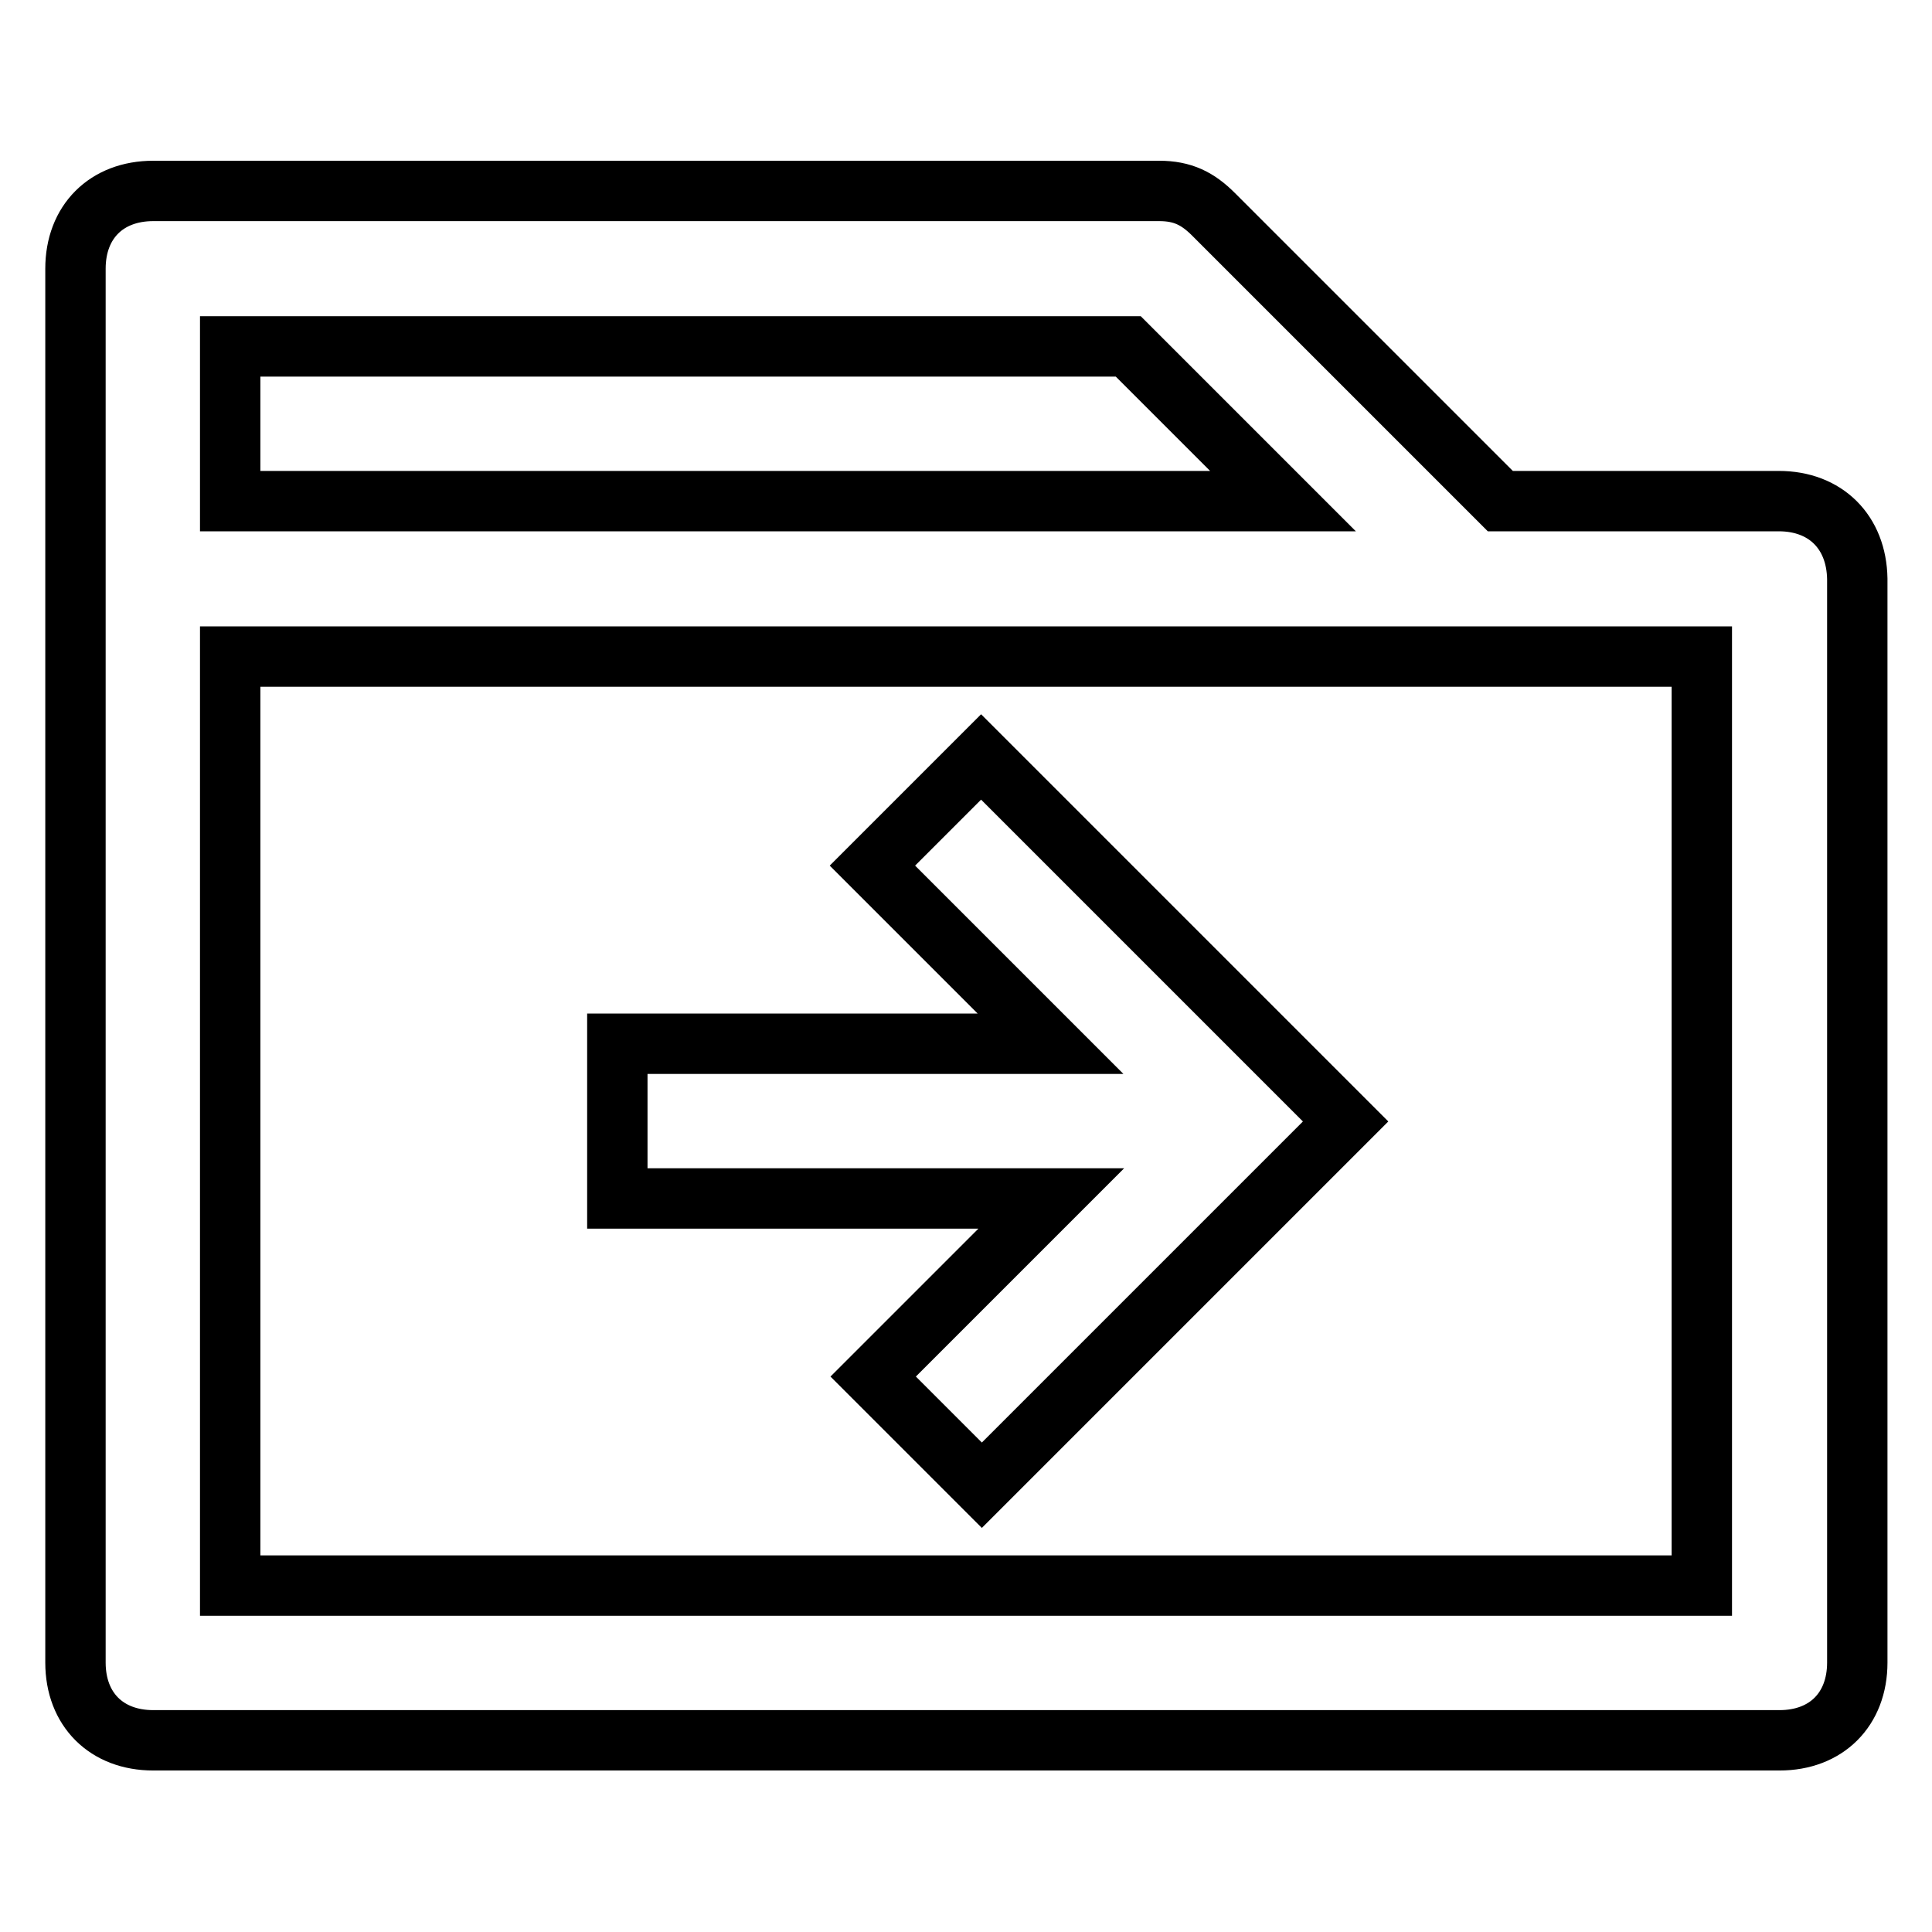
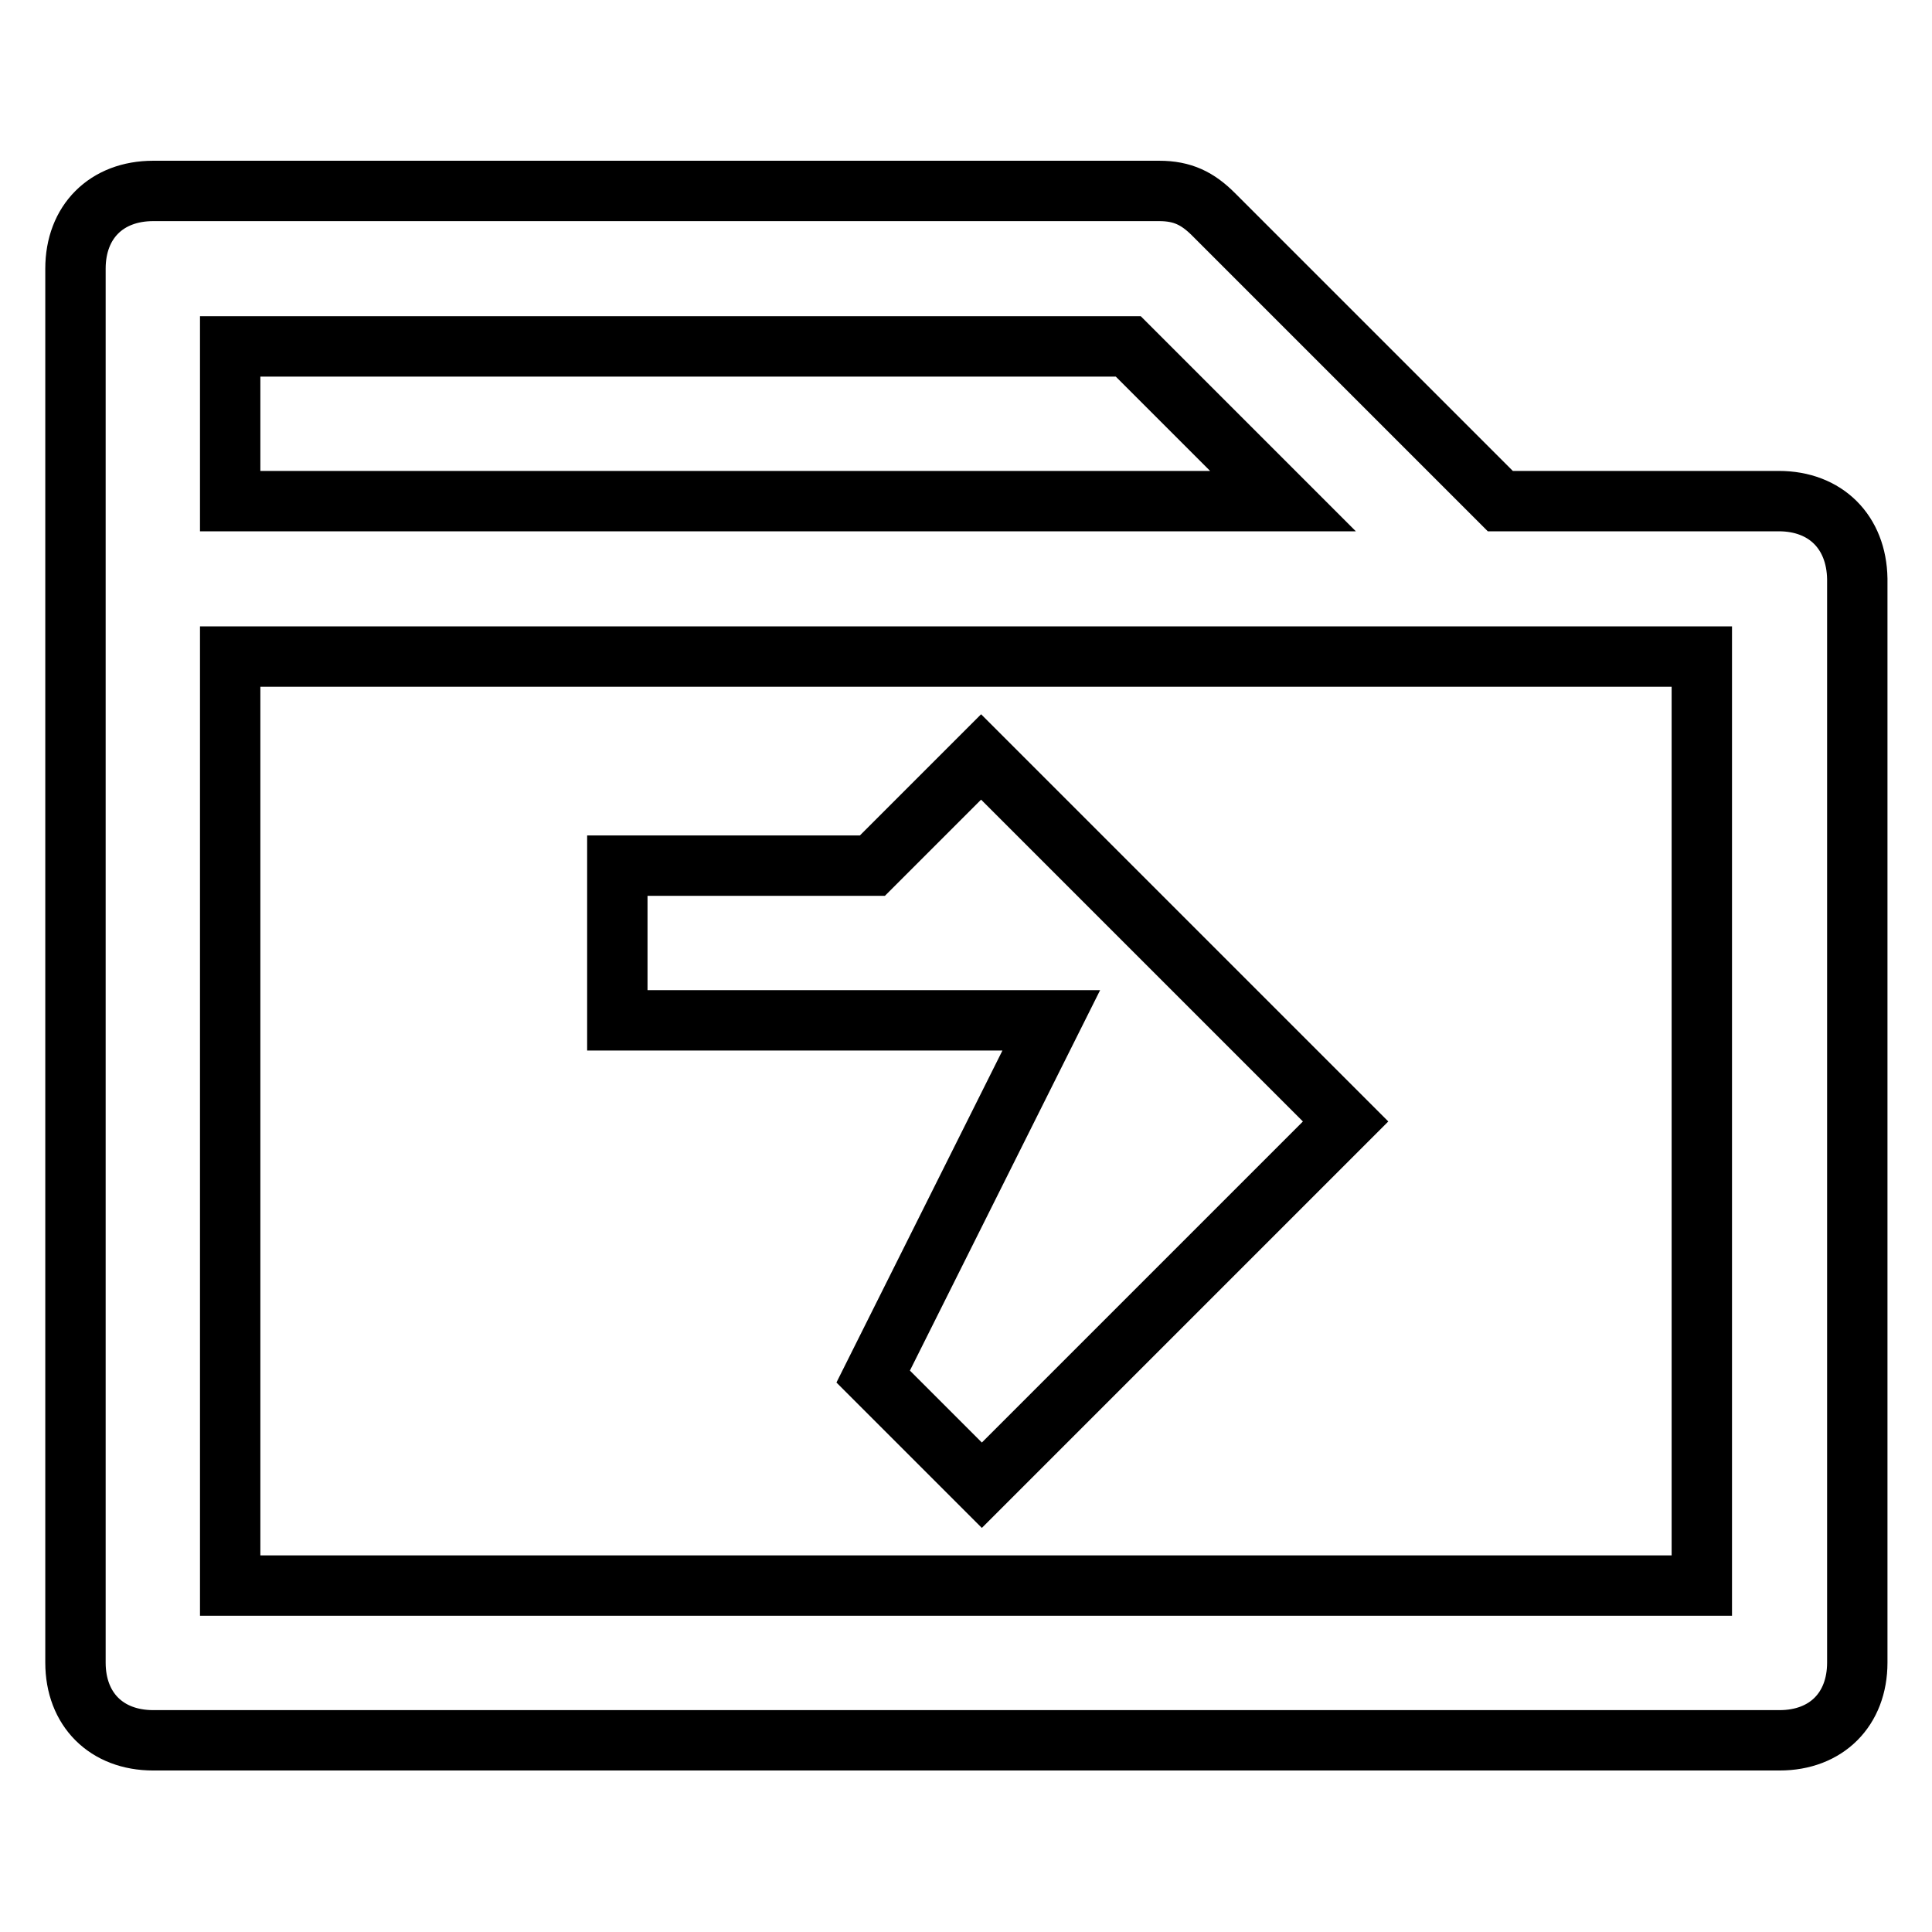
<svg xmlns="http://www.w3.org/2000/svg" version="1.1" x="0px" y="0px" viewBox="0 0 256 256" enable-background="new 0 0 256 256" xml:space="preserve">
  <g>
-     <path stroke-width="8" fill-opacity="0" stroke="#000000" d="M235.7,66.4h-36.9l-38-38c-2.1-2.1-4.1-3.1-7.2-3.1H20.3c-6.2,0-10.3,4.1-10.3,10.3v184.7 c0,6.2,4.1,10.3,10.3,10.3h215.5c6.2,0,10.3-4.1,10.3-10.3V76.7C246,70.5,241.9,66.4,235.7,66.4L235.7,66.4z M30.5,45.9h119 l20.5,20.5H30.5L30.5,45.9L30.5,45.9z M225.5,210.1h-195V87h195V210.1z M115.7,182.4l14.4,14.4l48.2-48.2L130,100.3l-14.4,14.4 l23.6,23.6H81.8v20.5h57.5L115.7,182.4z" />
+     <path stroke-width="8" fill-opacity="0" stroke="#000000" d="M235.7,66.4h-36.9l-38-38c-2.1-2.1-4.1-3.1-7.2-3.1H20.3c-6.2,0-10.3,4.1-10.3,10.3v184.7 c0,6.2,4.1,10.3,10.3,10.3h215.5c6.2,0,10.3-4.1,10.3-10.3V76.7C246,70.5,241.9,66.4,235.7,66.4L235.7,66.4z M30.5,45.9h119 l20.5,20.5H30.5L30.5,45.9L30.5,45.9z M225.5,210.1h-195V87h195V210.1z M115.7,182.4l14.4,14.4l48.2-48.2L130,100.3l-14.4,14.4 H81.8v20.5h57.5L115.7,182.4z" />
  </g>
</svg>